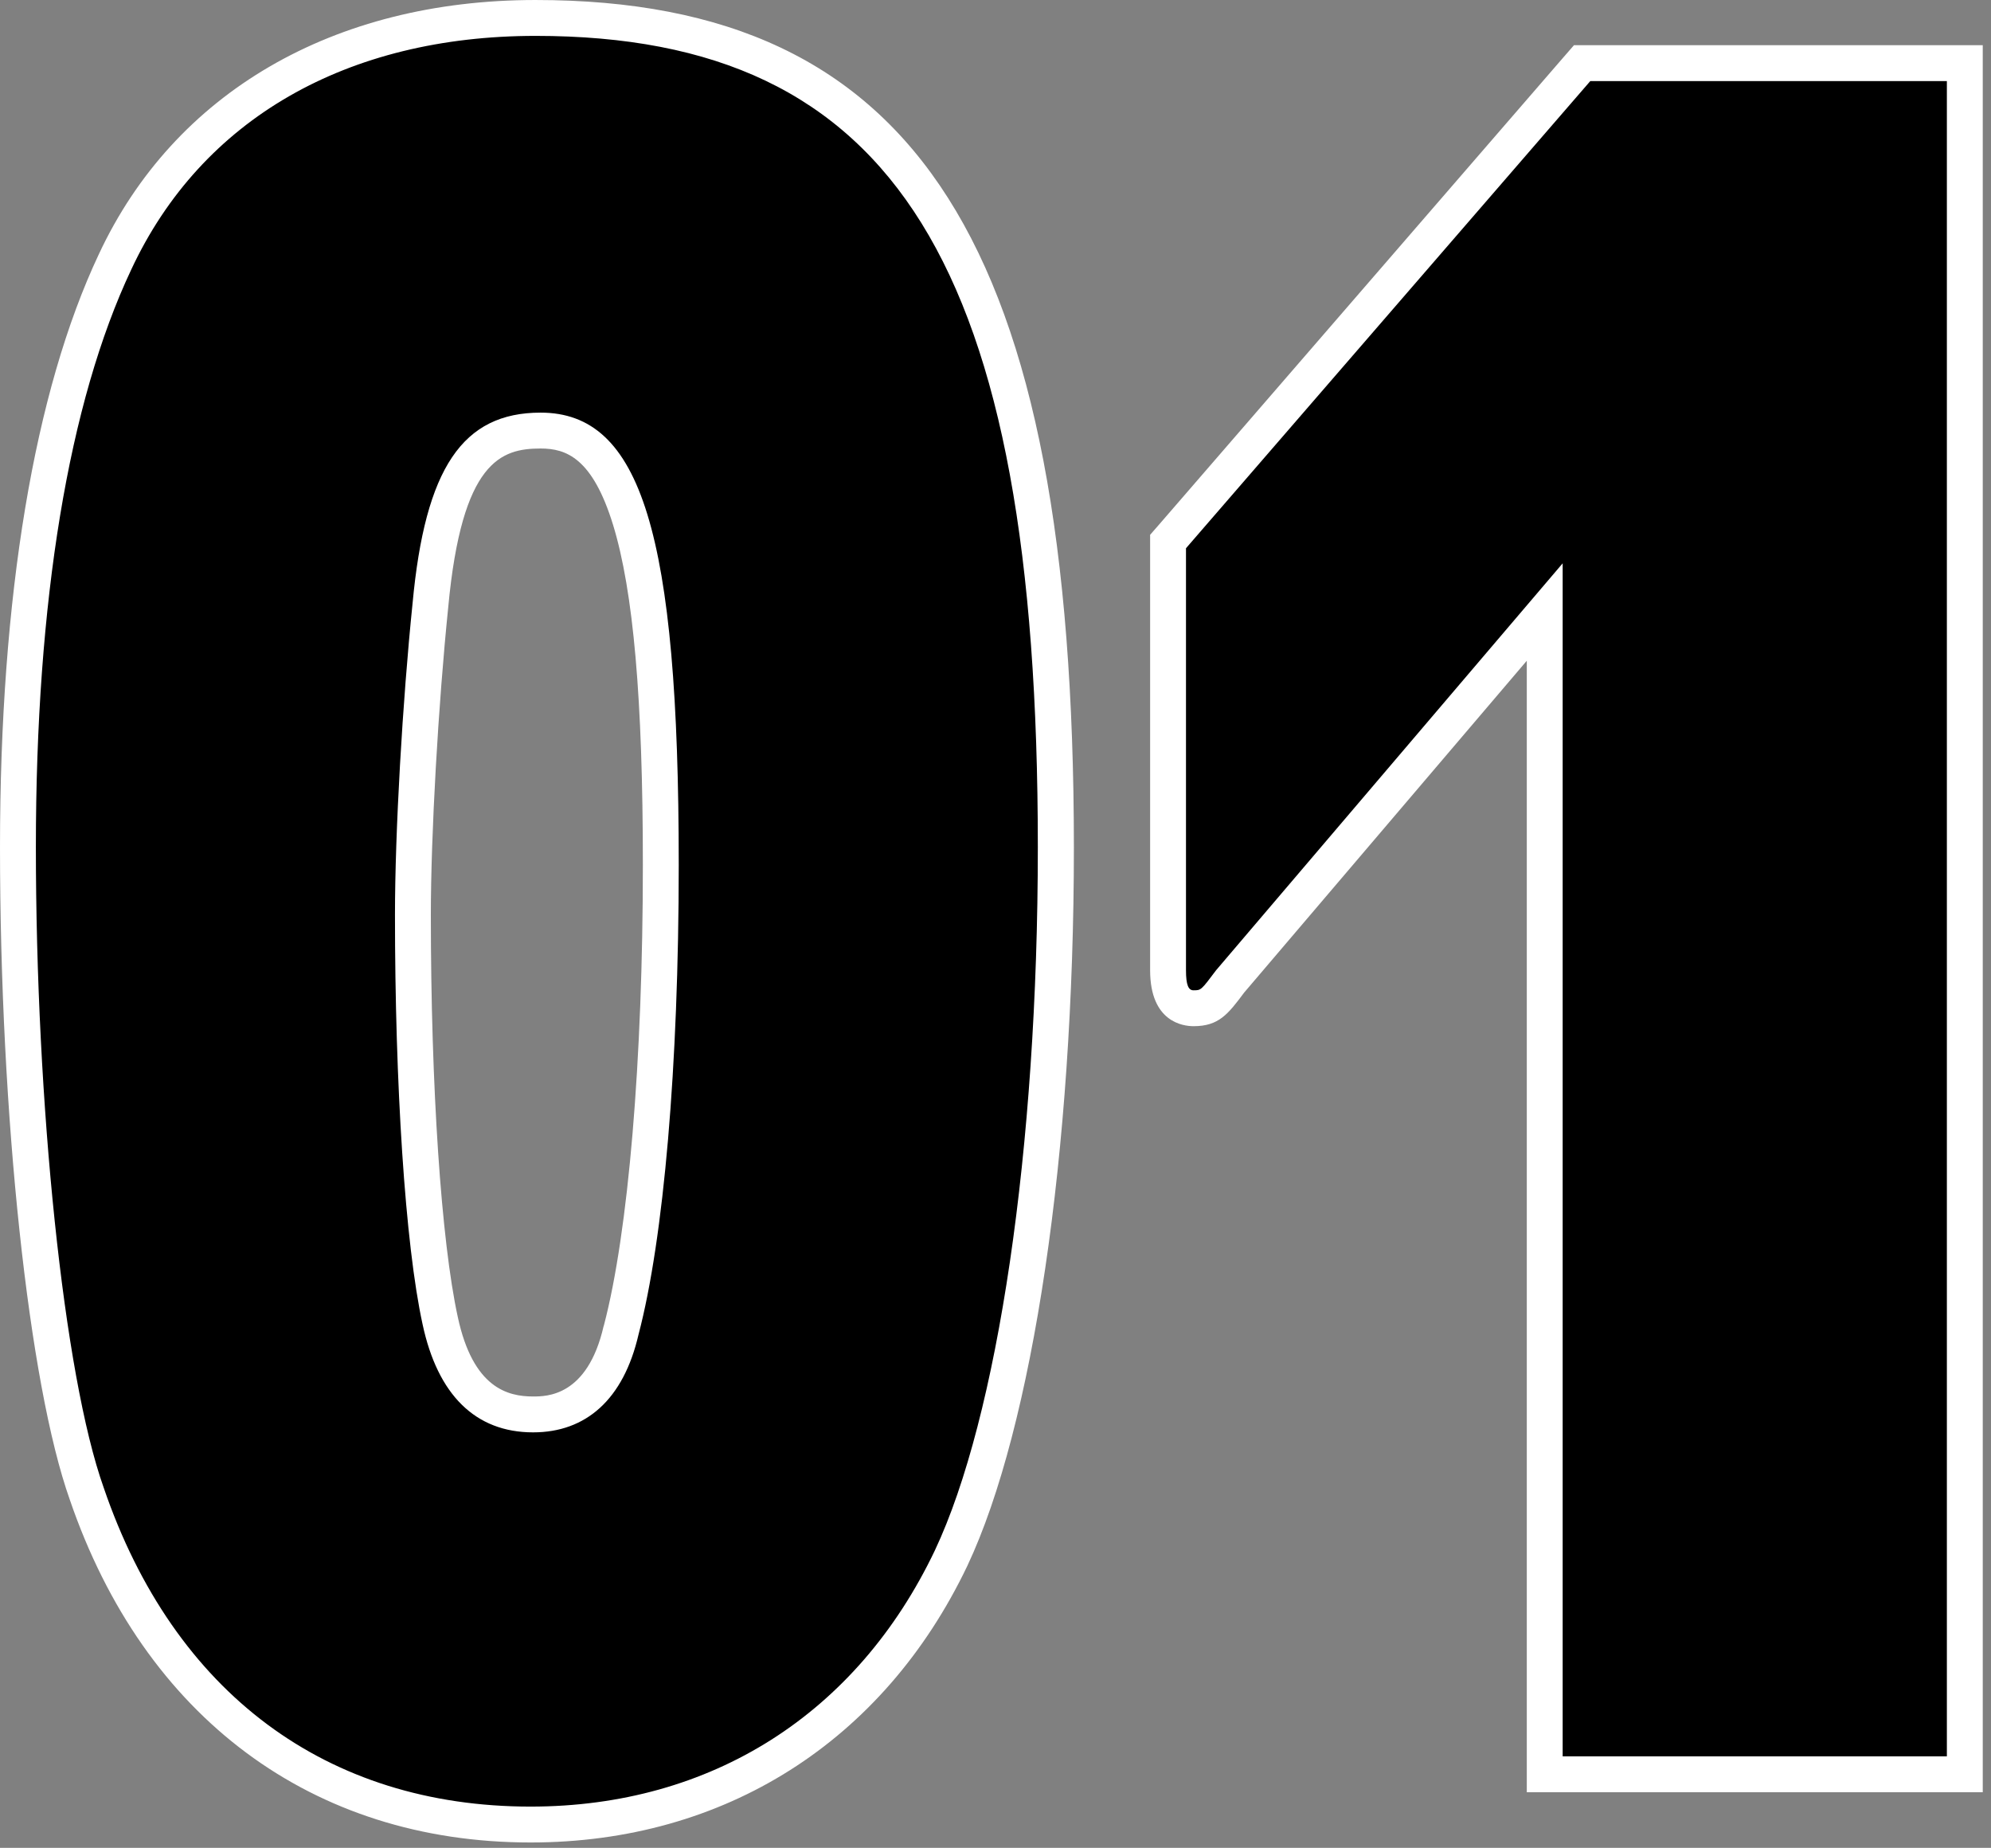
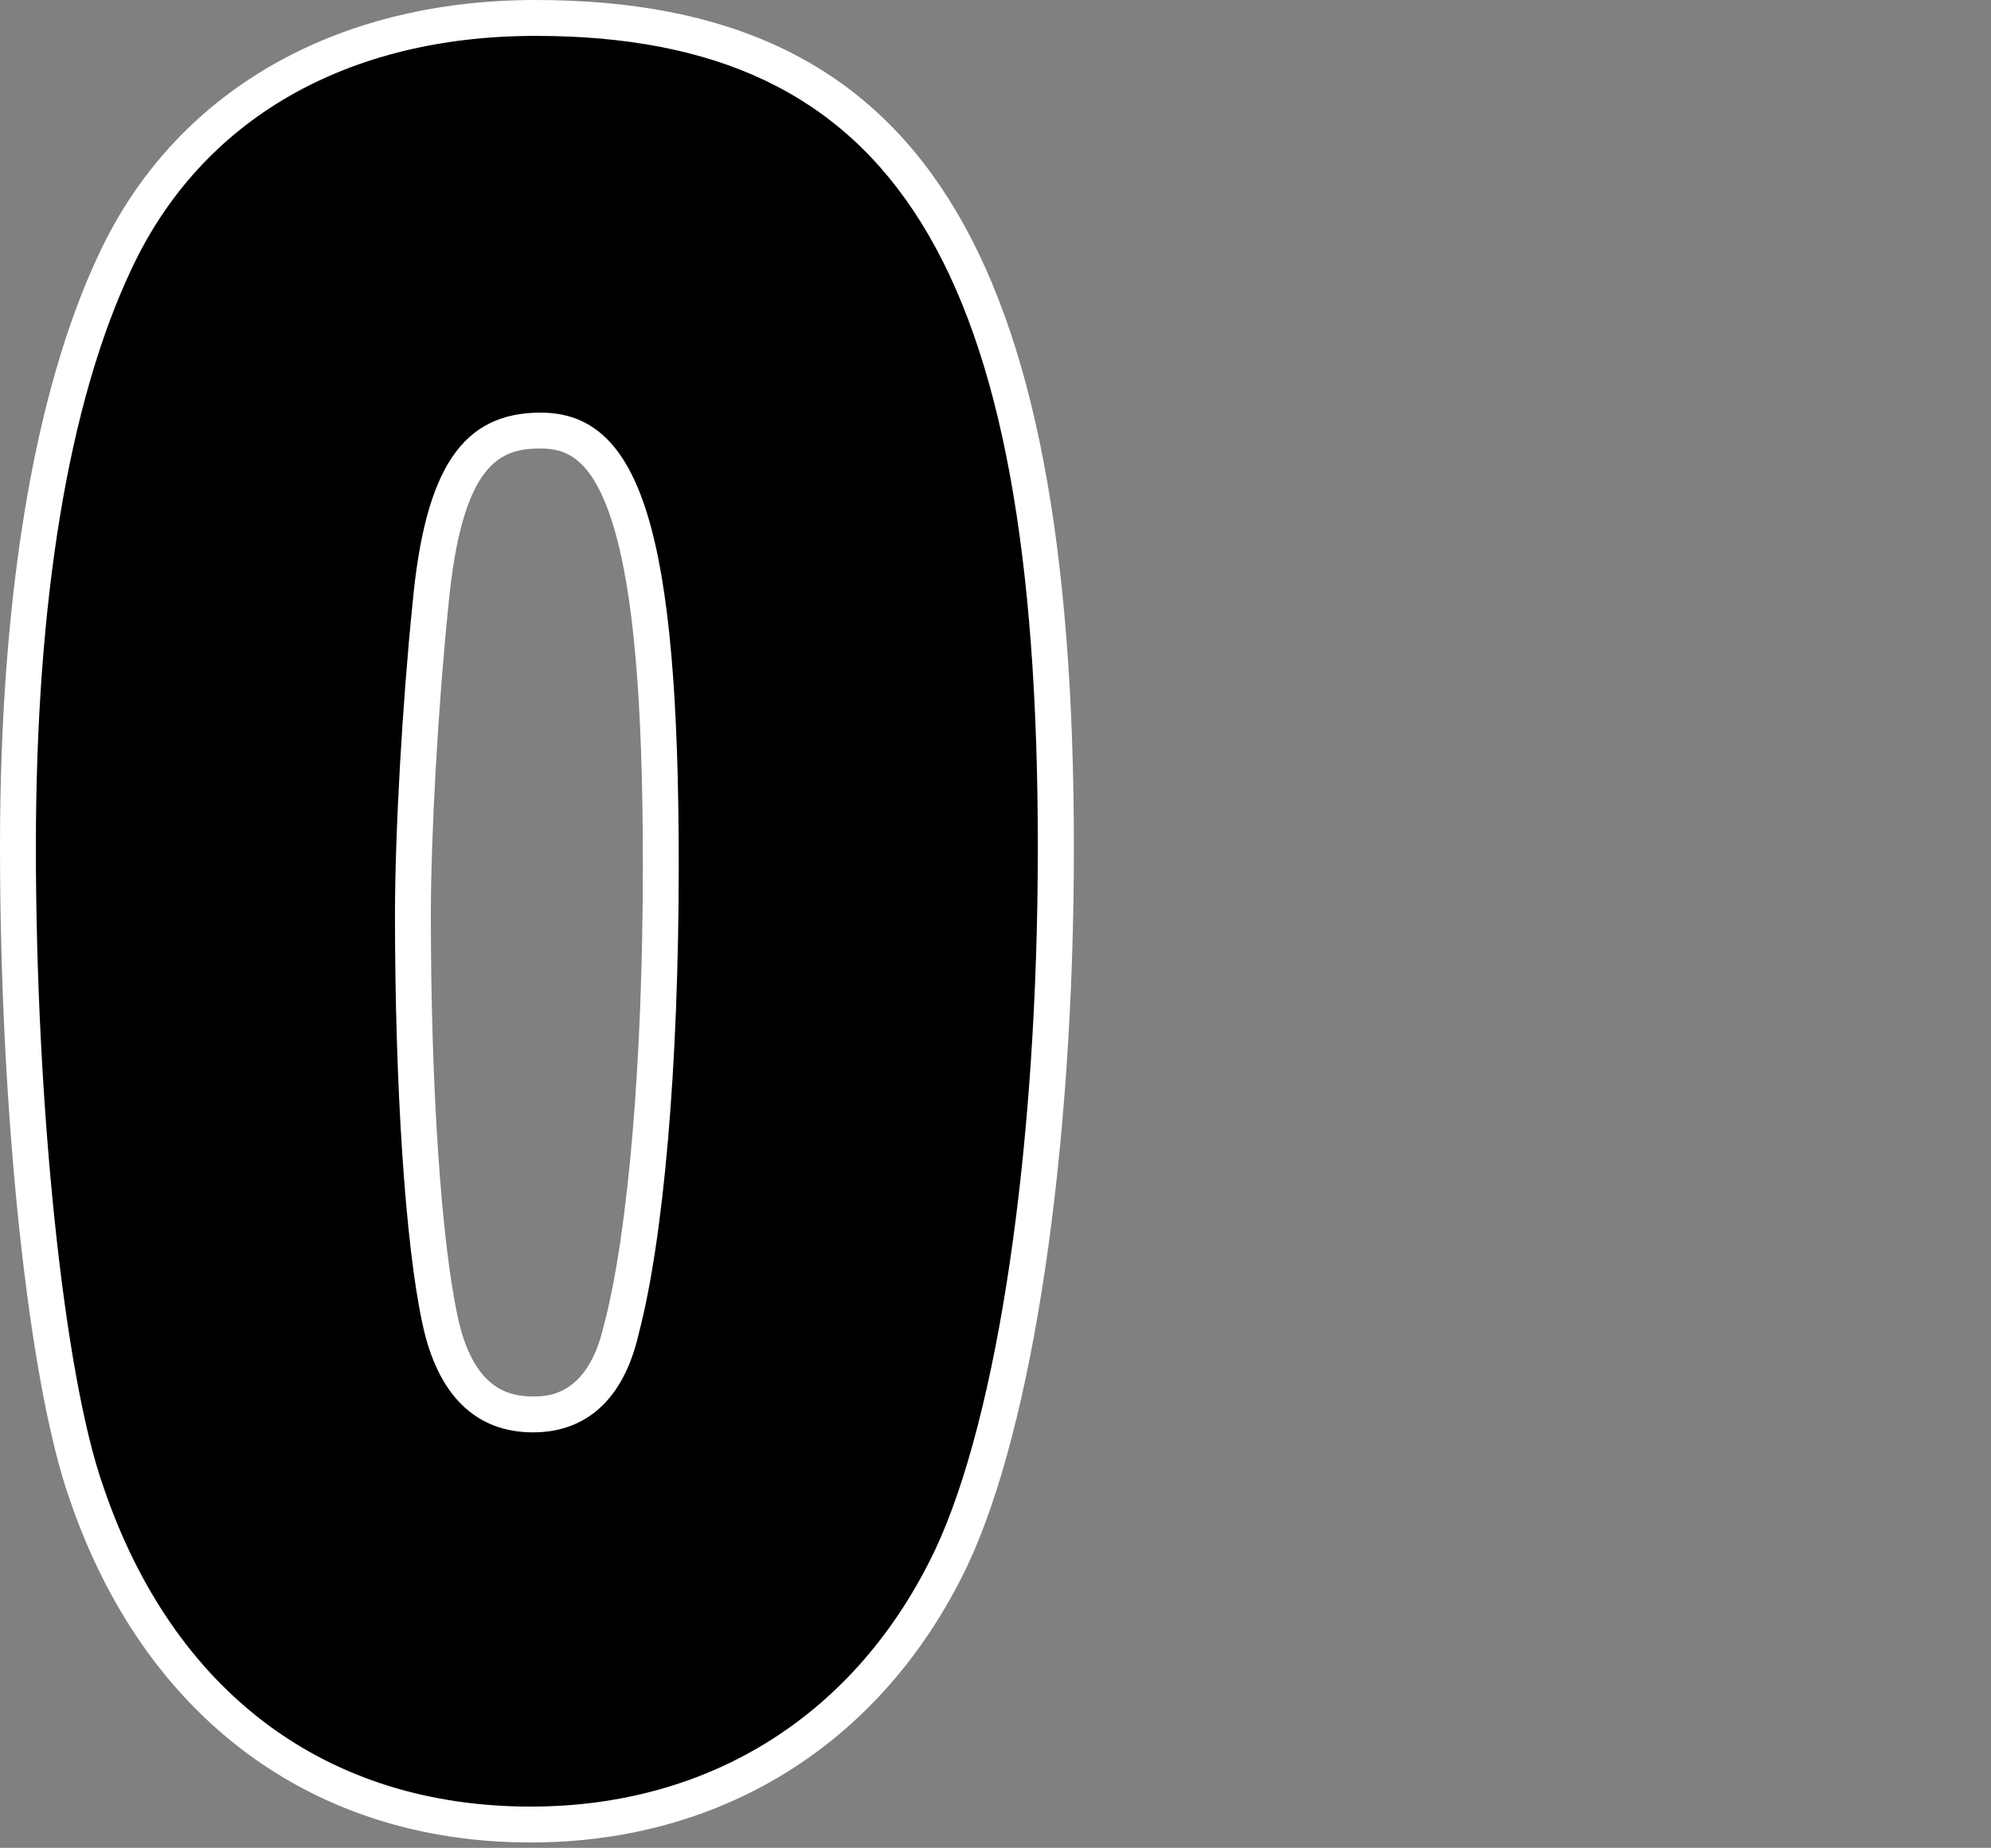
<svg xmlns="http://www.w3.org/2000/svg" enable-background="new 0 0 111 103" viewBox="0 0 111 103">
  <rect x="0" y="0" width="111" height="103" fill="#808080" stroke="none" />
  <path d="m29.58 101.7c-11.89 0-20.68-6.55-24.75-18.46-2.22-6.24-3.83-21.4-3.83-36.02 0-13.83 1.87-25.12 5.42-32.63 4.08-8.76 12.41-13.59 23.44-13.59 20.6 0 29 13.39 29 46.22 0 16.81-2.24 32-5.84 39.63-4.5 9.44-13.04 14.85-23.44 14.85zm.56-77.7c-3.15 0-5.4 1.66-6.14 9.73-.57 5.52-.98 12.77-.98 17.27 0 9.67.58 18.33 1.52 22.61.74 3.47 2.49 5.23 5.18 5.23 2.54 0 4.19-1.58 4.91-4.68 1.39-5.28 2.21-14.98 2.21-25.96 0-20.09-2.68-24.2-6.7-24.2z" />
  <path d="m29.86 2c20.02 0 28 12.74 28 45.22 0 16.8-2.24 31.78-5.74 39.2-4.34 9.1-12.46 14.28-22.54 14.28-11.34 0-19.88-6.3-23.8-17.78-2.24-6.3-3.78-21.42-3.78-35.7 0-13.72 1.82-24.78 5.32-32.2 3.92-8.4 12.04-13.02 22.54-13.02m-.14 77.84c2.94 0 5.04-1.82 5.88-5.46 1.4-5.32 2.24-14.98 2.24-26.18 0-18.48-2.1-25.2-7.7-25.2-4.34 0-6.44 3.08-7.14 10.64-.56 5.46-.98 12.74-.98 17.36 0 9.38.56 18.34 1.54 22.82.84 3.92 2.94 6.02 6.16 6.02m.14-79.84c-11.27 0-20.15 5.17-24.35 14.17-3.6 7.64-5.51 19.07-5.51 33.05 0 14.96 1.6 29.92 3.89 36.37 4.15 12.13 13.51 19.11 25.69 19.11 10.8 0 19.67-5.62 24.35-15.42 3.66-7.76 5.94-23.11 5.94-40.06-.01-33.54-8.7-47.22-30.01-47.22zm-.14 77.84c-1.4 0-3.35-.46-4.2-4.44-.92-4.22-1.5-12.8-1.5-22.4 0-4.47.41-11.68.97-17.16.76-8.16 2.96-8.84 5.15-8.84 1.42 0 2.89.52 4.04 4.26 1.13 3.69 1.66 9.71 1.66 18.94 0 10.9-.81 20.49-2.17 25.67l-.01.03-.01.03c-.9 3.91-3.18 3.91-3.93 3.91z" fill="#fff" />
-   <path d="m86.12 98.9v-64.78l-17.56 20.61c-.86 1.15-1.1 1.47-2.02 1.47-.65 0-1.42-.37-1.42-2.12v-23.89l23.08-26.67h21.34v95.38z" />
-   <path d="m108.54 4.52v93.38h-21.42v-66.5l-19.32 22.68c-.84 1.12-.84 1.12-1.26 1.12-.28 0-.42-.28-.42-1.12v-23.52l22.54-26.04zm2-2h-2-19.88-.91l-.6.69-22.54 26.04-.49.56v.75 23.52c0 2.9 1.85 3.12 2.42 3.12 1.4 0 1.92-.66 2.82-1.87l15.76-18.5v61.07 2h2 21.42 2v-2-93.38z" fill="#fff" />
</svg>